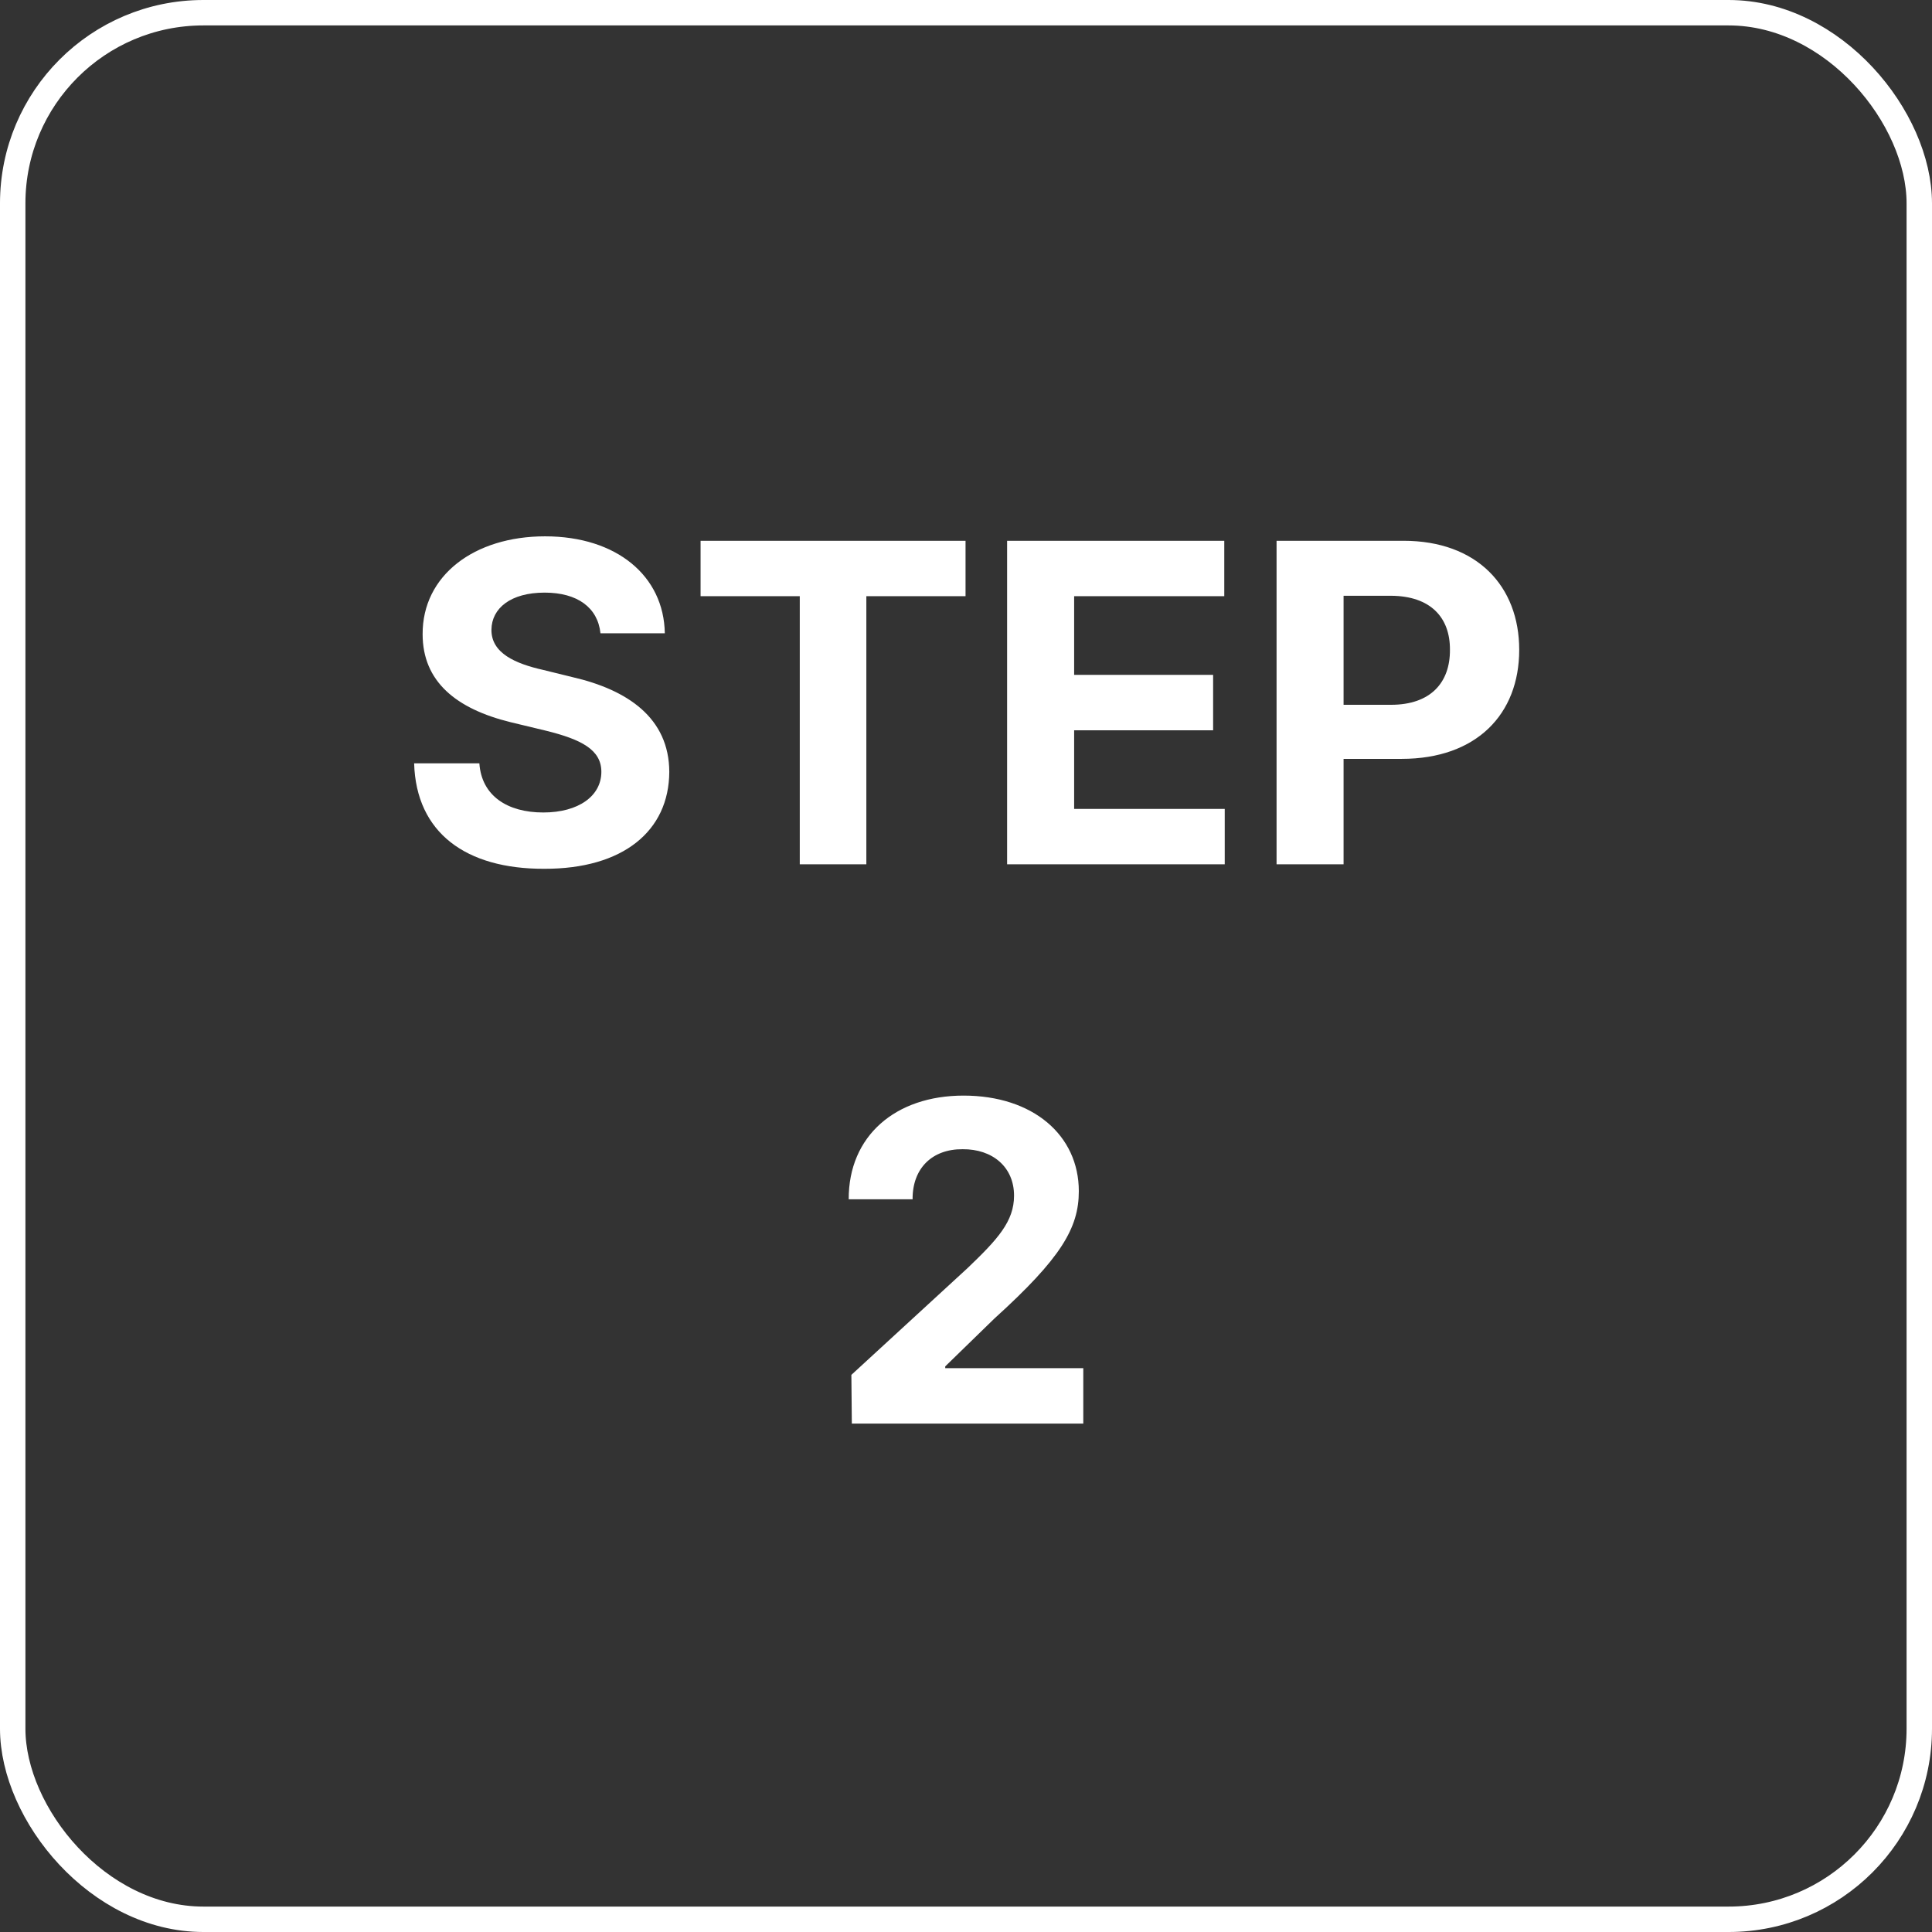
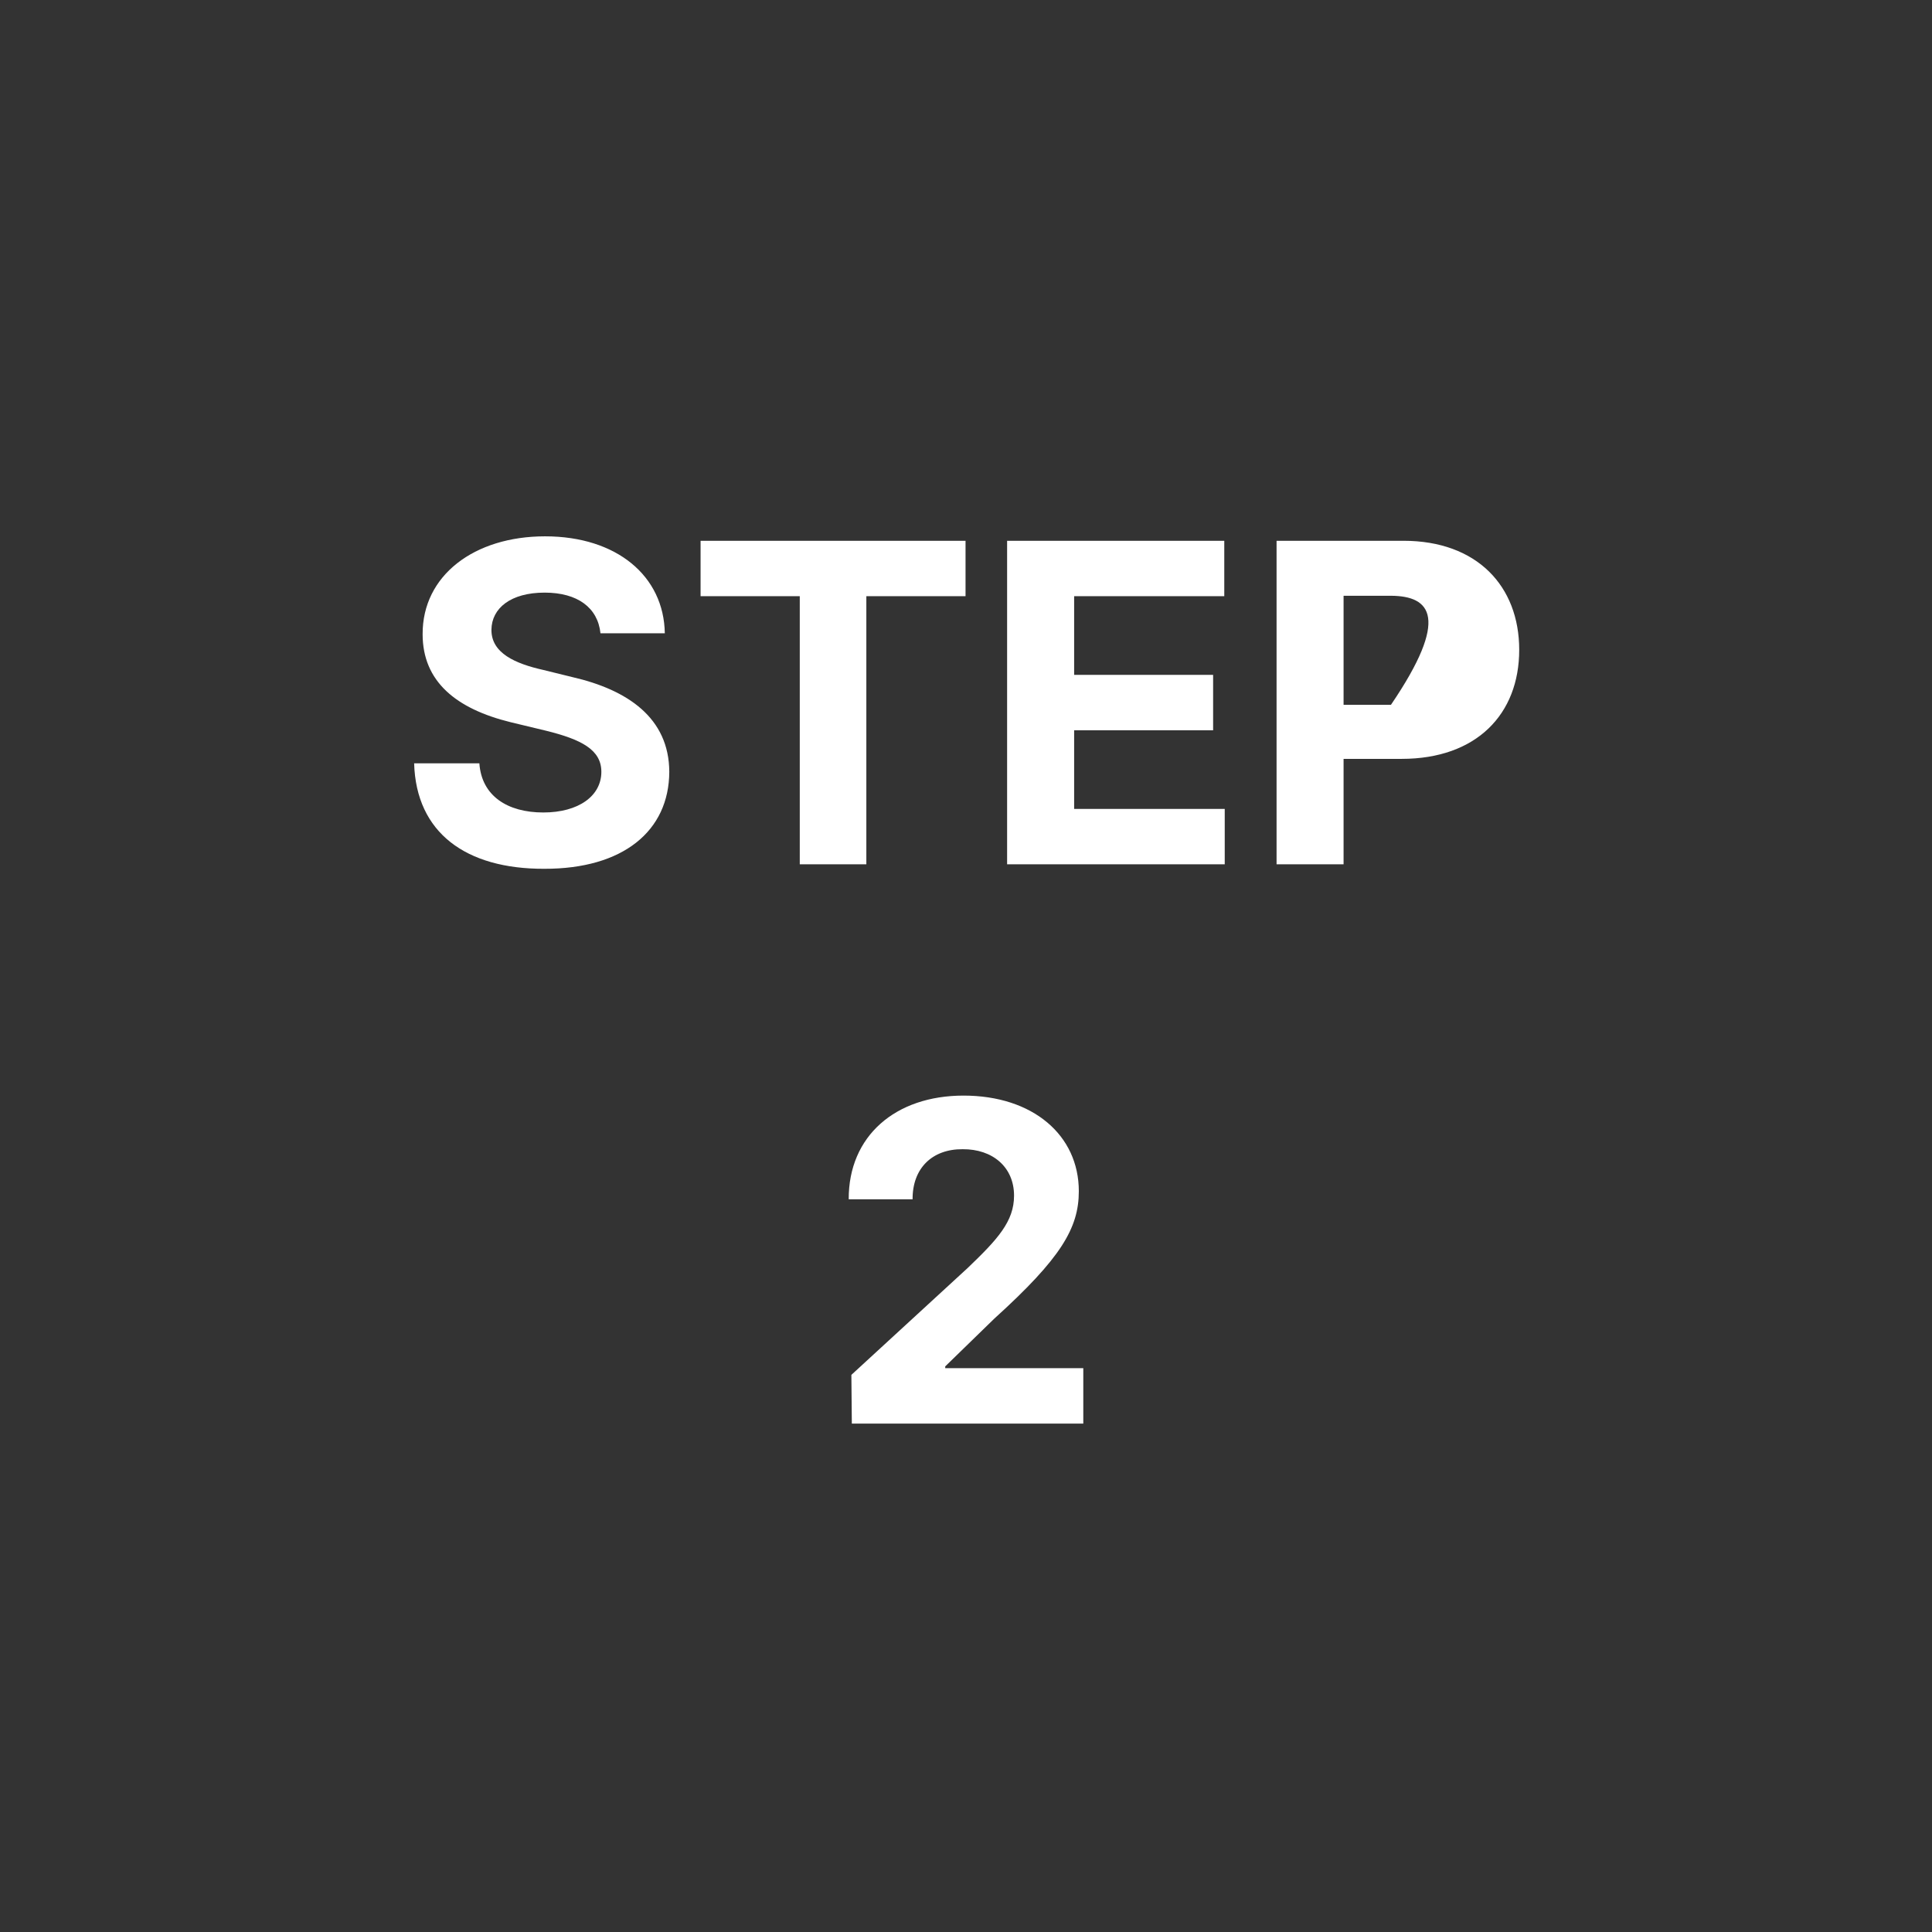
<svg xmlns="http://www.w3.org/2000/svg" width="76" height="76" viewBox="0 0 76 76" fill="none">
  <rect x="0" y="0" width="76" height="76" fill="#333333" stroke="none" />
-   <rect x="0.5" y="0.5" width="75" height="75" rx="7.5" stroke="white" />
-   <path d="M23.621 24.912C23.516 23.901 22.716 23.312 21.424 23.312C20.088 23.312 19.341 23.928 19.332 24.771C19.323 25.694 20.273 26.107 21.371 26.354L22.514 26.635C24.693 27.136 26.319 28.243 26.328 30.361C26.319 32.69 24.509 34.185 21.406 34.176C18.33 34.185 16.37 32.761 16.291 30.027H18.857C18.945 31.311 19.965 31.961 21.371 31.961C22.76 31.961 23.656 31.311 23.656 30.361C23.656 29.491 22.865 29.087 21.477 28.744L20.088 28.41C17.943 27.883 16.625 26.811 16.625 24.947C16.616 22.636 18.655 21.098 21.441 21.098C24.263 21.098 26.117 22.662 26.152 24.912H23.621ZM27.559 23.453V21.273H37.982V23.453H34.08V34H31.461V23.453H27.559ZM39.617 34V21.273H48.16V23.453H42.254V26.547H47.721V28.727H42.254V31.82H48.178V34H39.617ZM50.217 34V21.273H55.209C58.101 21.273 59.762 23.058 59.762 25.562C59.762 28.102 58.074 29.852 55.139 29.852H52.853V34H50.217ZM52.853 27.725H54.717C56.281 27.725 57.046 26.846 57.037 25.562C57.046 24.297 56.281 23.444 54.717 23.436H52.853V27.725ZM33.509 56L33.491 54.084L38.062 49.883C39.248 48.749 39.89 48.046 39.89 47.035C39.89 45.901 39.037 45.198 37.868 45.207C36.673 45.198 35.891 45.954 35.899 47.176H33.386C33.377 44.688 35.223 43.098 37.903 43.098C40.628 43.098 42.438 44.653 42.438 46.859C42.438 48.31 41.735 49.496 39.116 51.869L37.183 53.75V53.82H42.614V56H33.509Z" fill="white" />
+   <path d="M23.621 24.912C23.516 23.901 22.716 23.312 21.424 23.312C20.088 23.312 19.341 23.928 19.332 24.771C19.323 25.694 20.273 26.107 21.371 26.354L22.514 26.635C24.693 27.136 26.319 28.243 26.328 30.361C26.319 32.69 24.509 34.185 21.406 34.176C18.33 34.185 16.37 32.761 16.291 30.027H18.857C18.945 31.311 19.965 31.961 21.371 31.961C22.76 31.961 23.656 31.311 23.656 30.361C23.656 29.491 22.865 29.087 21.477 28.744L20.088 28.41C17.943 27.883 16.625 26.811 16.625 24.947C16.616 22.636 18.655 21.098 21.441 21.098C24.263 21.098 26.117 22.662 26.152 24.912H23.621ZM27.559 23.453V21.273H37.982V23.453H34.08V34H31.461V23.453H27.559ZM39.617 34V21.273H48.16V23.453H42.254V26.547H47.721V28.727H42.254V31.82H48.178V34H39.617ZM50.217 34V21.273H55.209C58.101 21.273 59.762 23.058 59.762 25.562C59.762 28.102 58.074 29.852 55.139 29.852H52.853V34H50.217ZM52.853 27.725H54.717C57.046 24.297 56.281 23.444 54.717 23.436H52.853V27.725ZM33.509 56L33.491 54.084L38.062 49.883C39.248 48.749 39.89 48.046 39.89 47.035C39.89 45.901 39.037 45.198 37.868 45.207C36.673 45.198 35.891 45.954 35.899 47.176H33.386C33.377 44.688 35.223 43.098 37.903 43.098C40.628 43.098 42.438 44.653 42.438 46.859C42.438 48.31 41.735 49.496 39.116 51.869L37.183 53.75V53.82H42.614V56H33.509Z" fill="white" />
</svg>